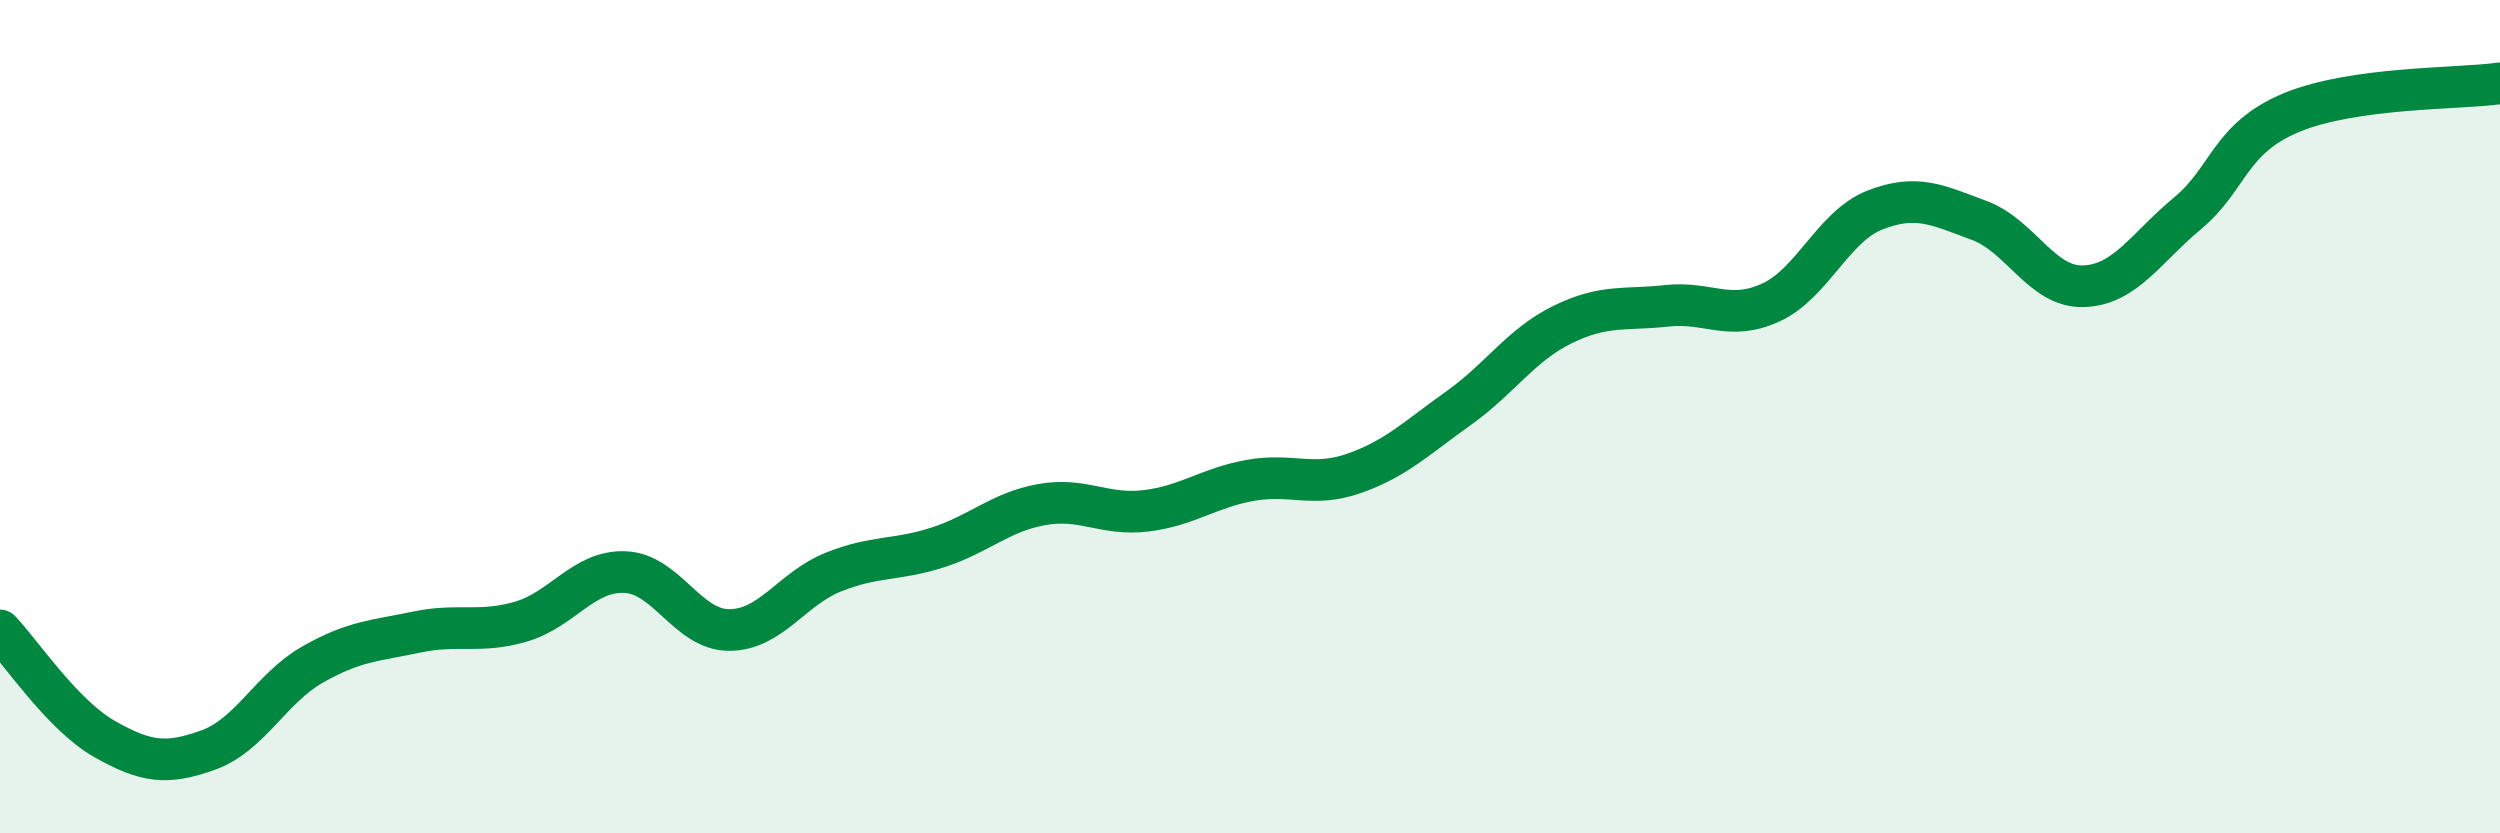
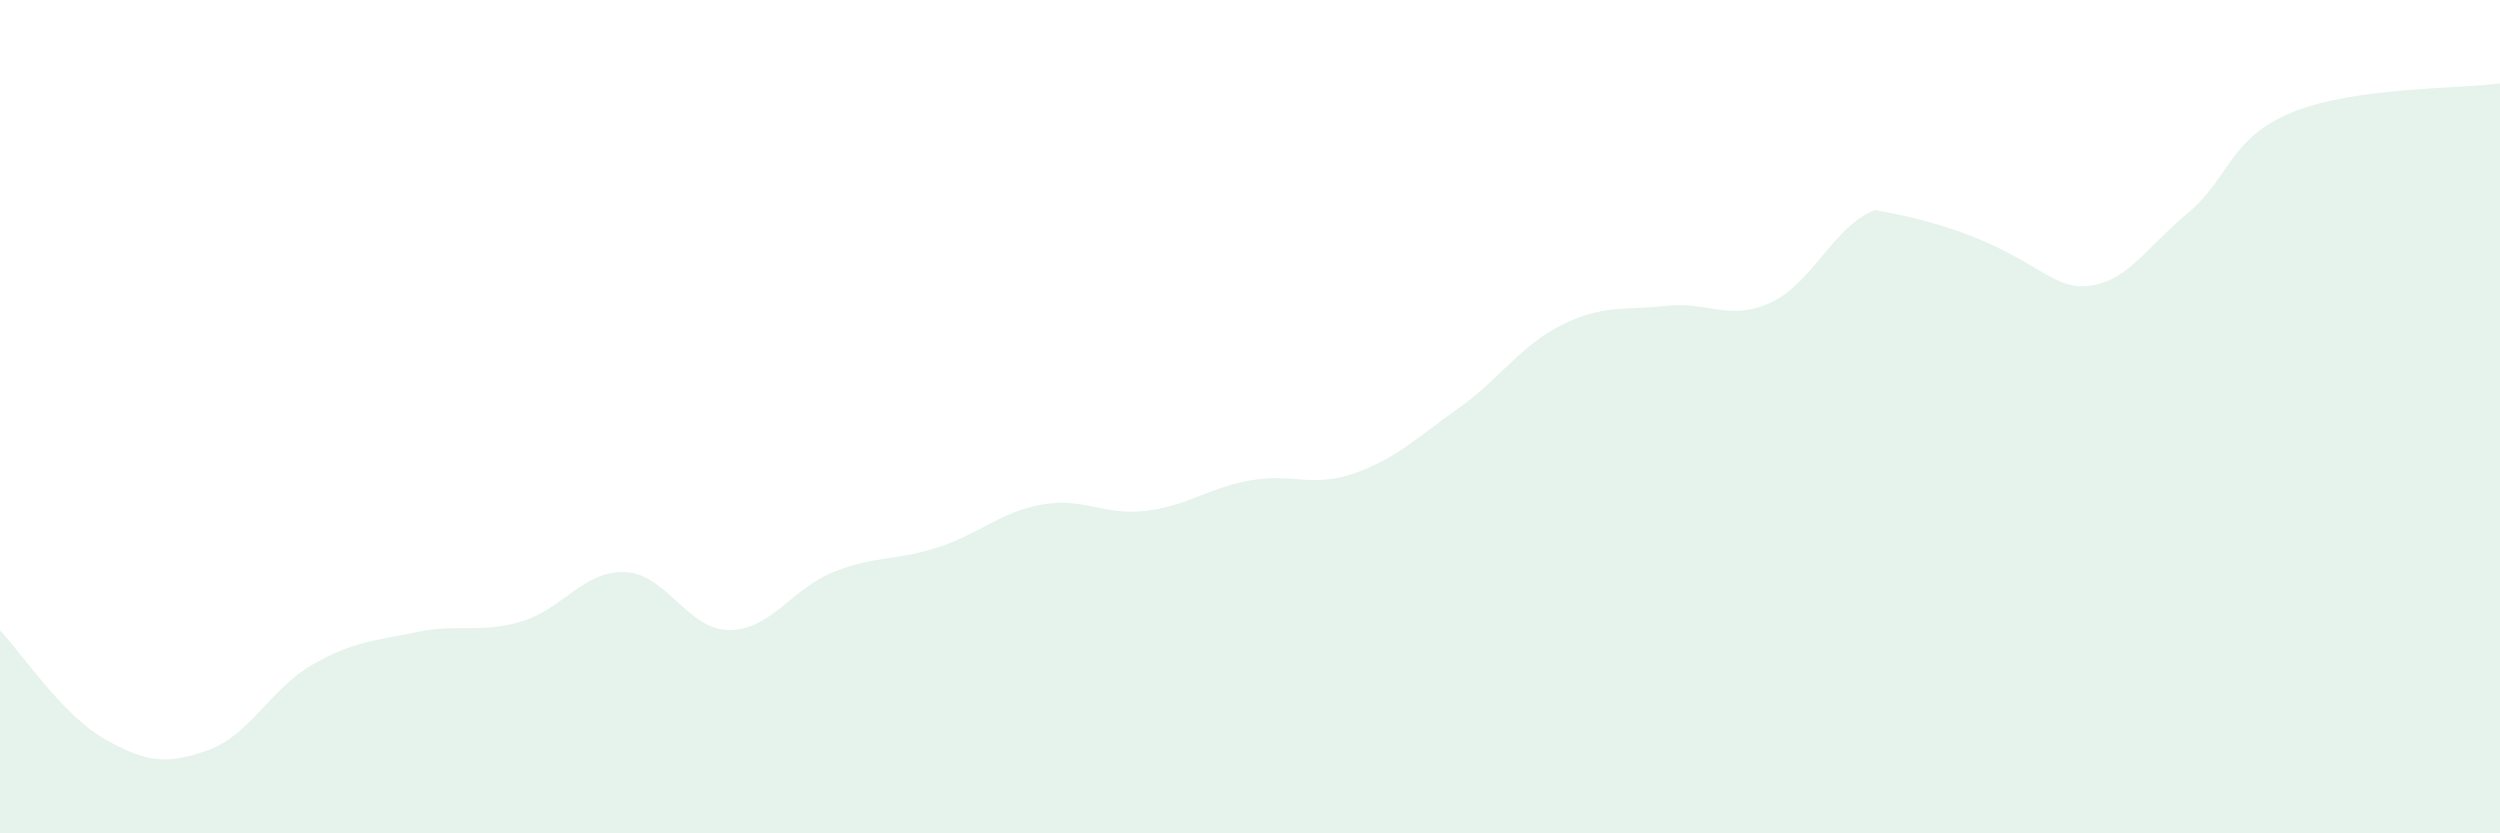
<svg xmlns="http://www.w3.org/2000/svg" width="60" height="20" viewBox="0 0 60 20">
-   <path d="M 0,15.13 C 0.5,15.65 1.5,17.16 2.5,17.73 C 3.5,18.3 4,18.36 5,18 C 6,17.64 6.5,16.52 7.5,15.95 C 8.5,15.38 9,15.38 10,15.17 C 11,14.96 11.5,15.21 12.5,14.92 C 13.5,14.63 14,13.69 15,13.73 C 16,13.77 16.5,15.12 17.5,15.12 C 18.5,15.12 19,14.13 20,13.73 C 21,13.33 21.5,13.46 22.5,13.14 C 23.5,12.82 24,12.29 25,12.11 C 26,11.93 26.5,12.38 27.5,12.26 C 28.5,12.14 29,11.71 30,11.53 C 31,11.35 31.5,11.71 32.5,11.36 C 33.5,11.01 34,10.51 35,9.8 C 36,9.09 36.5,8.28 37.5,7.79 C 38.5,7.3 39,7.45 40,7.34 C 41,7.23 41.5,7.72 42.5,7.26 C 43.5,6.8 44,5.43 45,5.04 C 46,4.65 46.5,4.92 47.5,5.29 C 48.5,5.66 49,6.9 50,6.87 C 51,6.84 51.5,5.95 52.5,5.12 C 53.5,4.29 53.5,3.32 55,2.7 C 56.5,2.08 59,2.14 60,2L60 20L0 20Z" fill="#008740" opacity="0.1" stroke-linecap="round" stroke-linejoin="round" />
-   <path d="M 0,15.13 C 0.5,15.65 1.5,17.16 2.5,17.73 C 3.5,18.3 4,18.36 5,18 C 6,17.64 6.5,16.52 7.5,15.95 C 8.5,15.38 9,15.38 10,15.17 C 11,14.96 11.5,15.21 12.5,14.92 C 13.5,14.63 14,13.69 15,13.73 C 16,13.77 16.5,15.12 17.5,15.12 C 18.5,15.12 19,14.13 20,13.73 C 21,13.33 21.5,13.46 22.5,13.14 C 23.5,12.82 24,12.29 25,12.11 C 26,11.93 26.5,12.38 27.5,12.26 C 28.5,12.14 29,11.71 30,11.53 C 31,11.35 31.5,11.71 32.5,11.36 C 33.5,11.01 34,10.51 35,9.8 C 36,9.09 36.5,8.28 37.5,7.79 C 38.5,7.3 39,7.45 40,7.34 C 41,7.23 41.5,7.72 42.5,7.26 C 43.5,6.8 44,5.43 45,5.04 C 46,4.65 46.5,4.92 47.5,5.29 C 48.5,5.66 49,6.9 50,6.87 C 51,6.84 51.5,5.95 52.5,5.12 C 53.5,4.29 53.5,3.32 55,2.7 C 56.5,2.08 59,2.14 60,2" stroke="#008740" stroke-width="1" fill="none" stroke-linecap="round" stroke-linejoin="round" />
+   <path d="M 0,15.13 C 0.5,15.65 1.5,17.16 2.5,17.73 C 3.5,18.3 4,18.36 5,18 C 6,17.64 6.5,16.52 7.5,15.95 C 8.5,15.38 9,15.38 10,15.17 C 11,14.96 11.5,15.21 12.5,14.92 C 13.5,14.63 14,13.69 15,13.73 C 16,13.77 16.5,15.12 17.5,15.12 C 18.5,15.12 19,14.13 20,13.73 C 21,13.33 21.5,13.46 22.5,13.14 C 23.5,12.82 24,12.29 25,12.11 C 26,11.93 26.5,12.38 27.5,12.26 C 28.5,12.14 29,11.71 30,11.53 C 31,11.35 31.5,11.71 32.5,11.36 C 33.5,11.01 34,10.51 35,9.8 C 36,9.09 36.5,8.28 37.5,7.79 C 38.5,7.3 39,7.45 40,7.34 C 41,7.23 41.5,7.72 42.5,7.26 C 43.5,6.8 44,5.43 45,5.04 C 48.5,5.66 49,6.9 50,6.87 C 51,6.84 51.5,5.95 52.5,5.12 C 53.5,4.29 53.5,3.32 55,2.7 C 56.5,2.08 59,2.14 60,2L60 20L0 20Z" fill="#008740" opacity="0.1" stroke-linecap="round" stroke-linejoin="round" />
</svg>